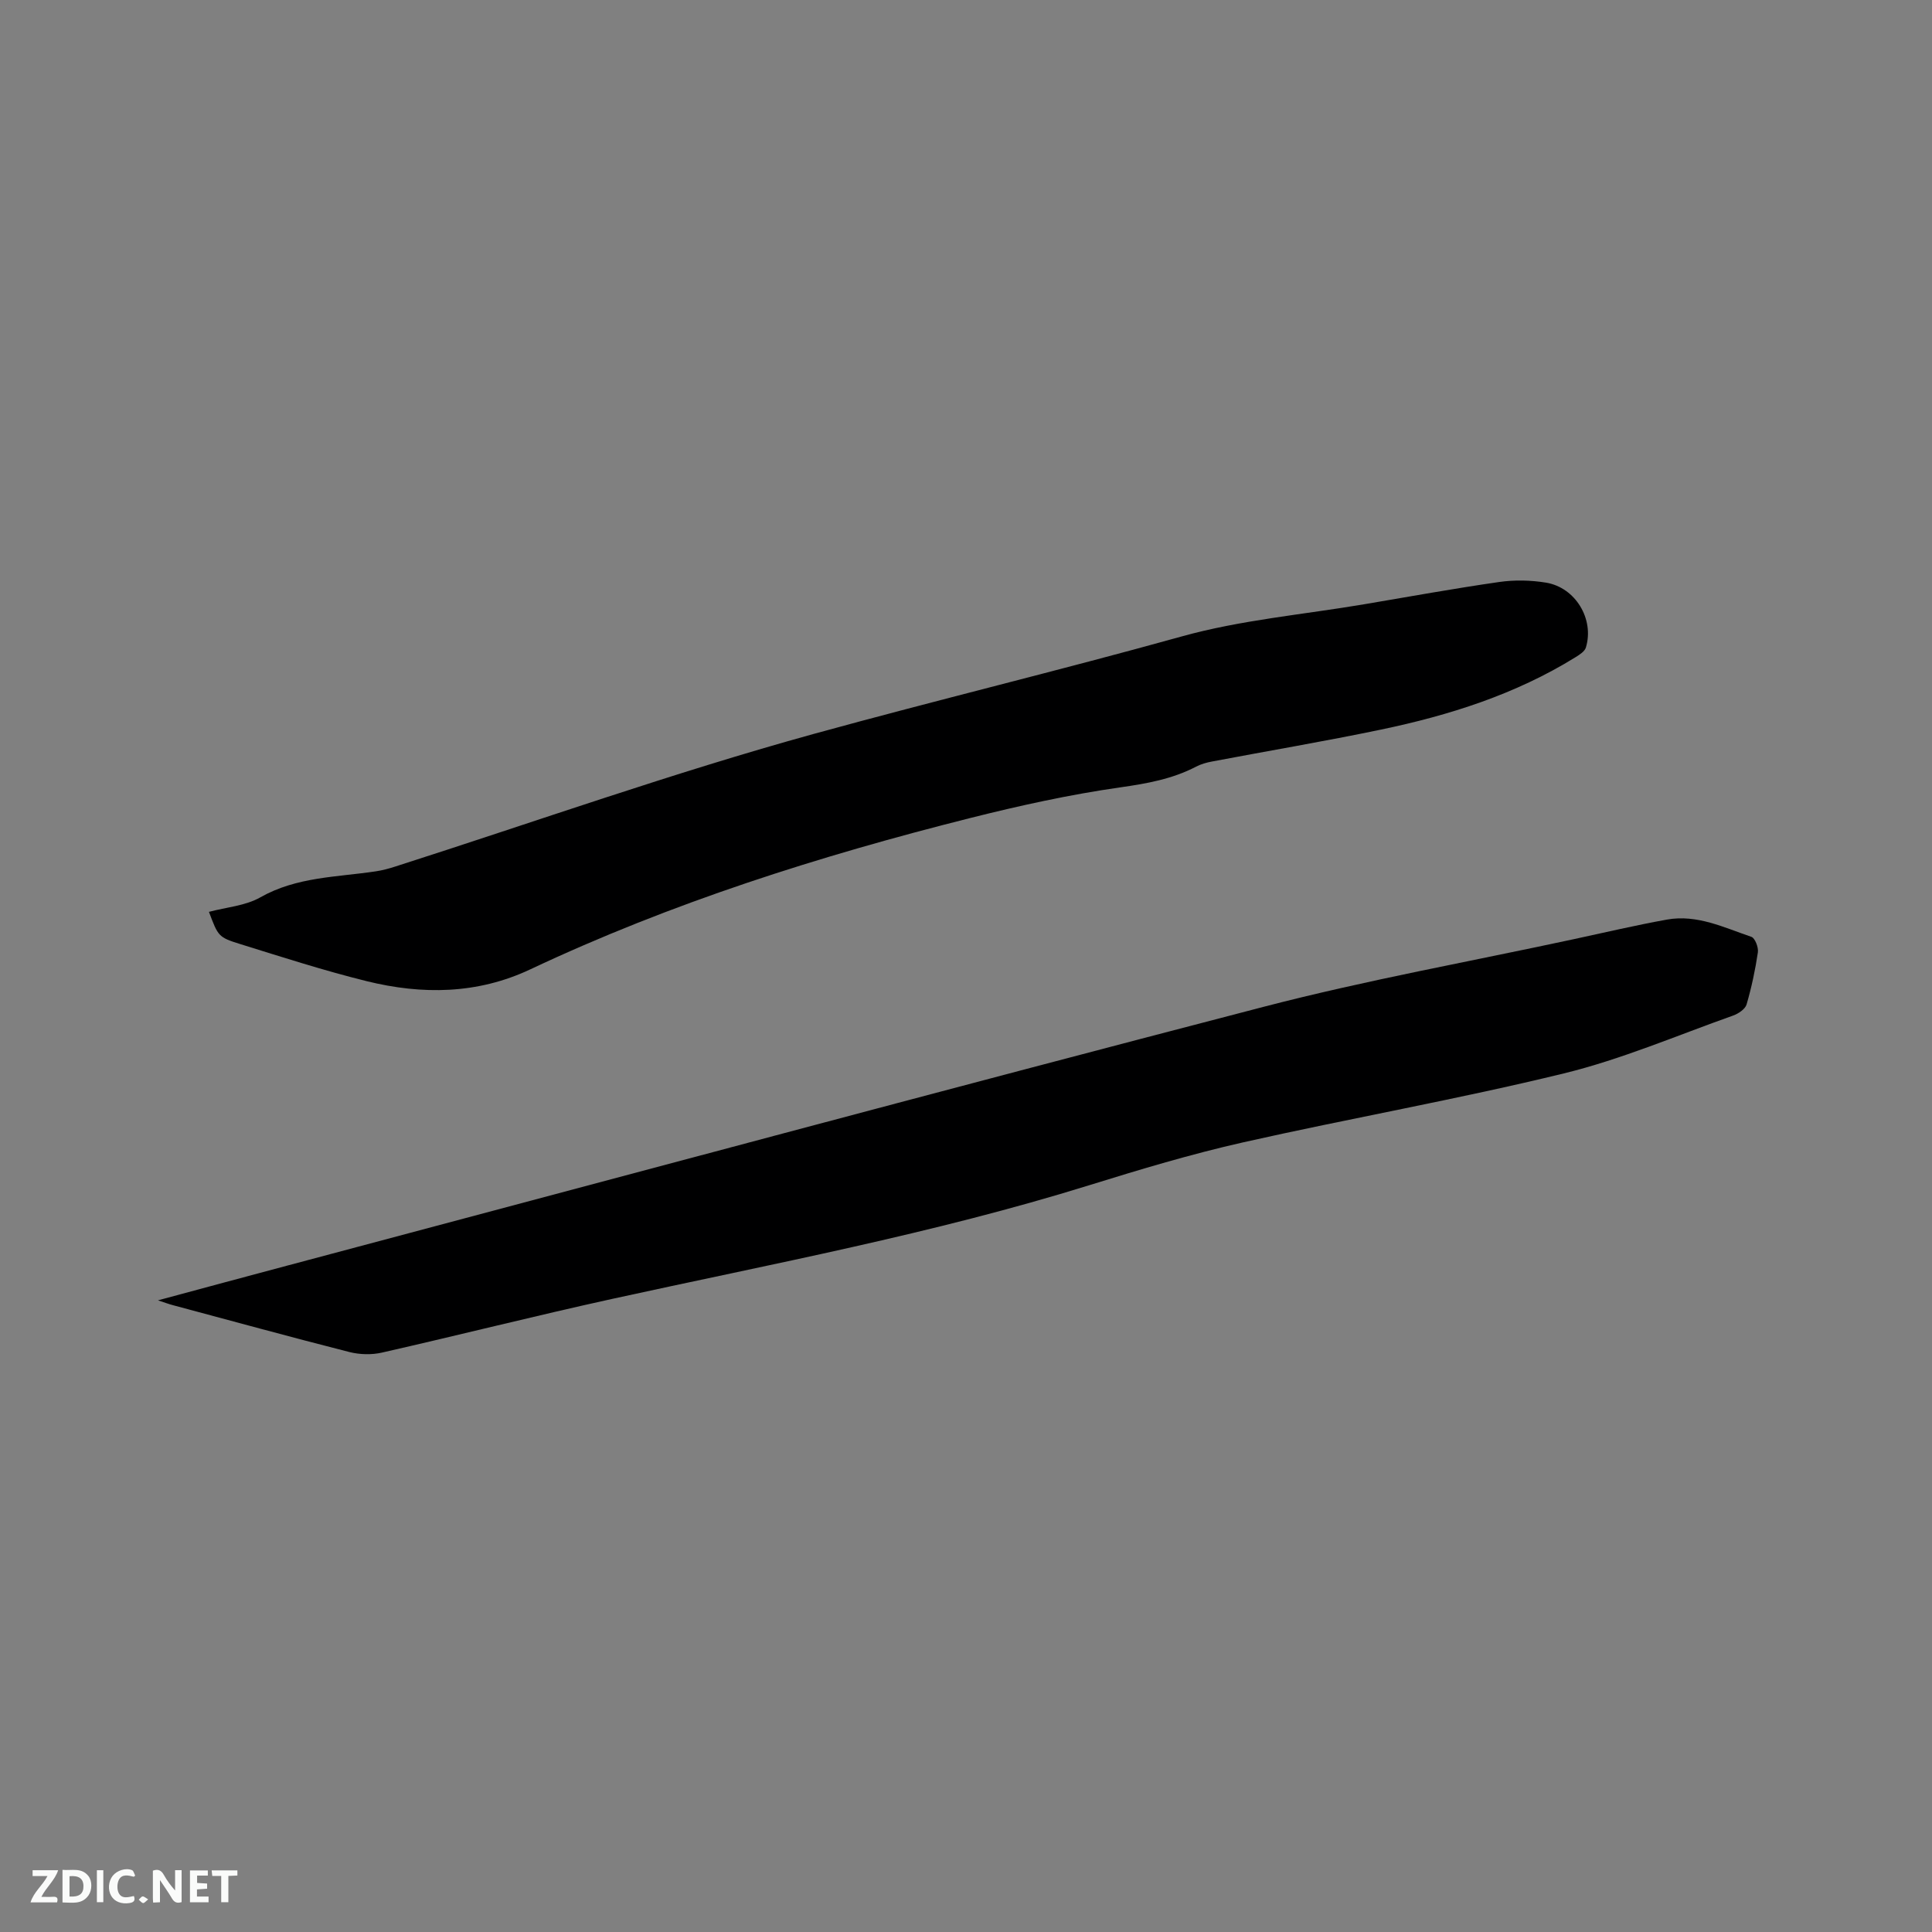
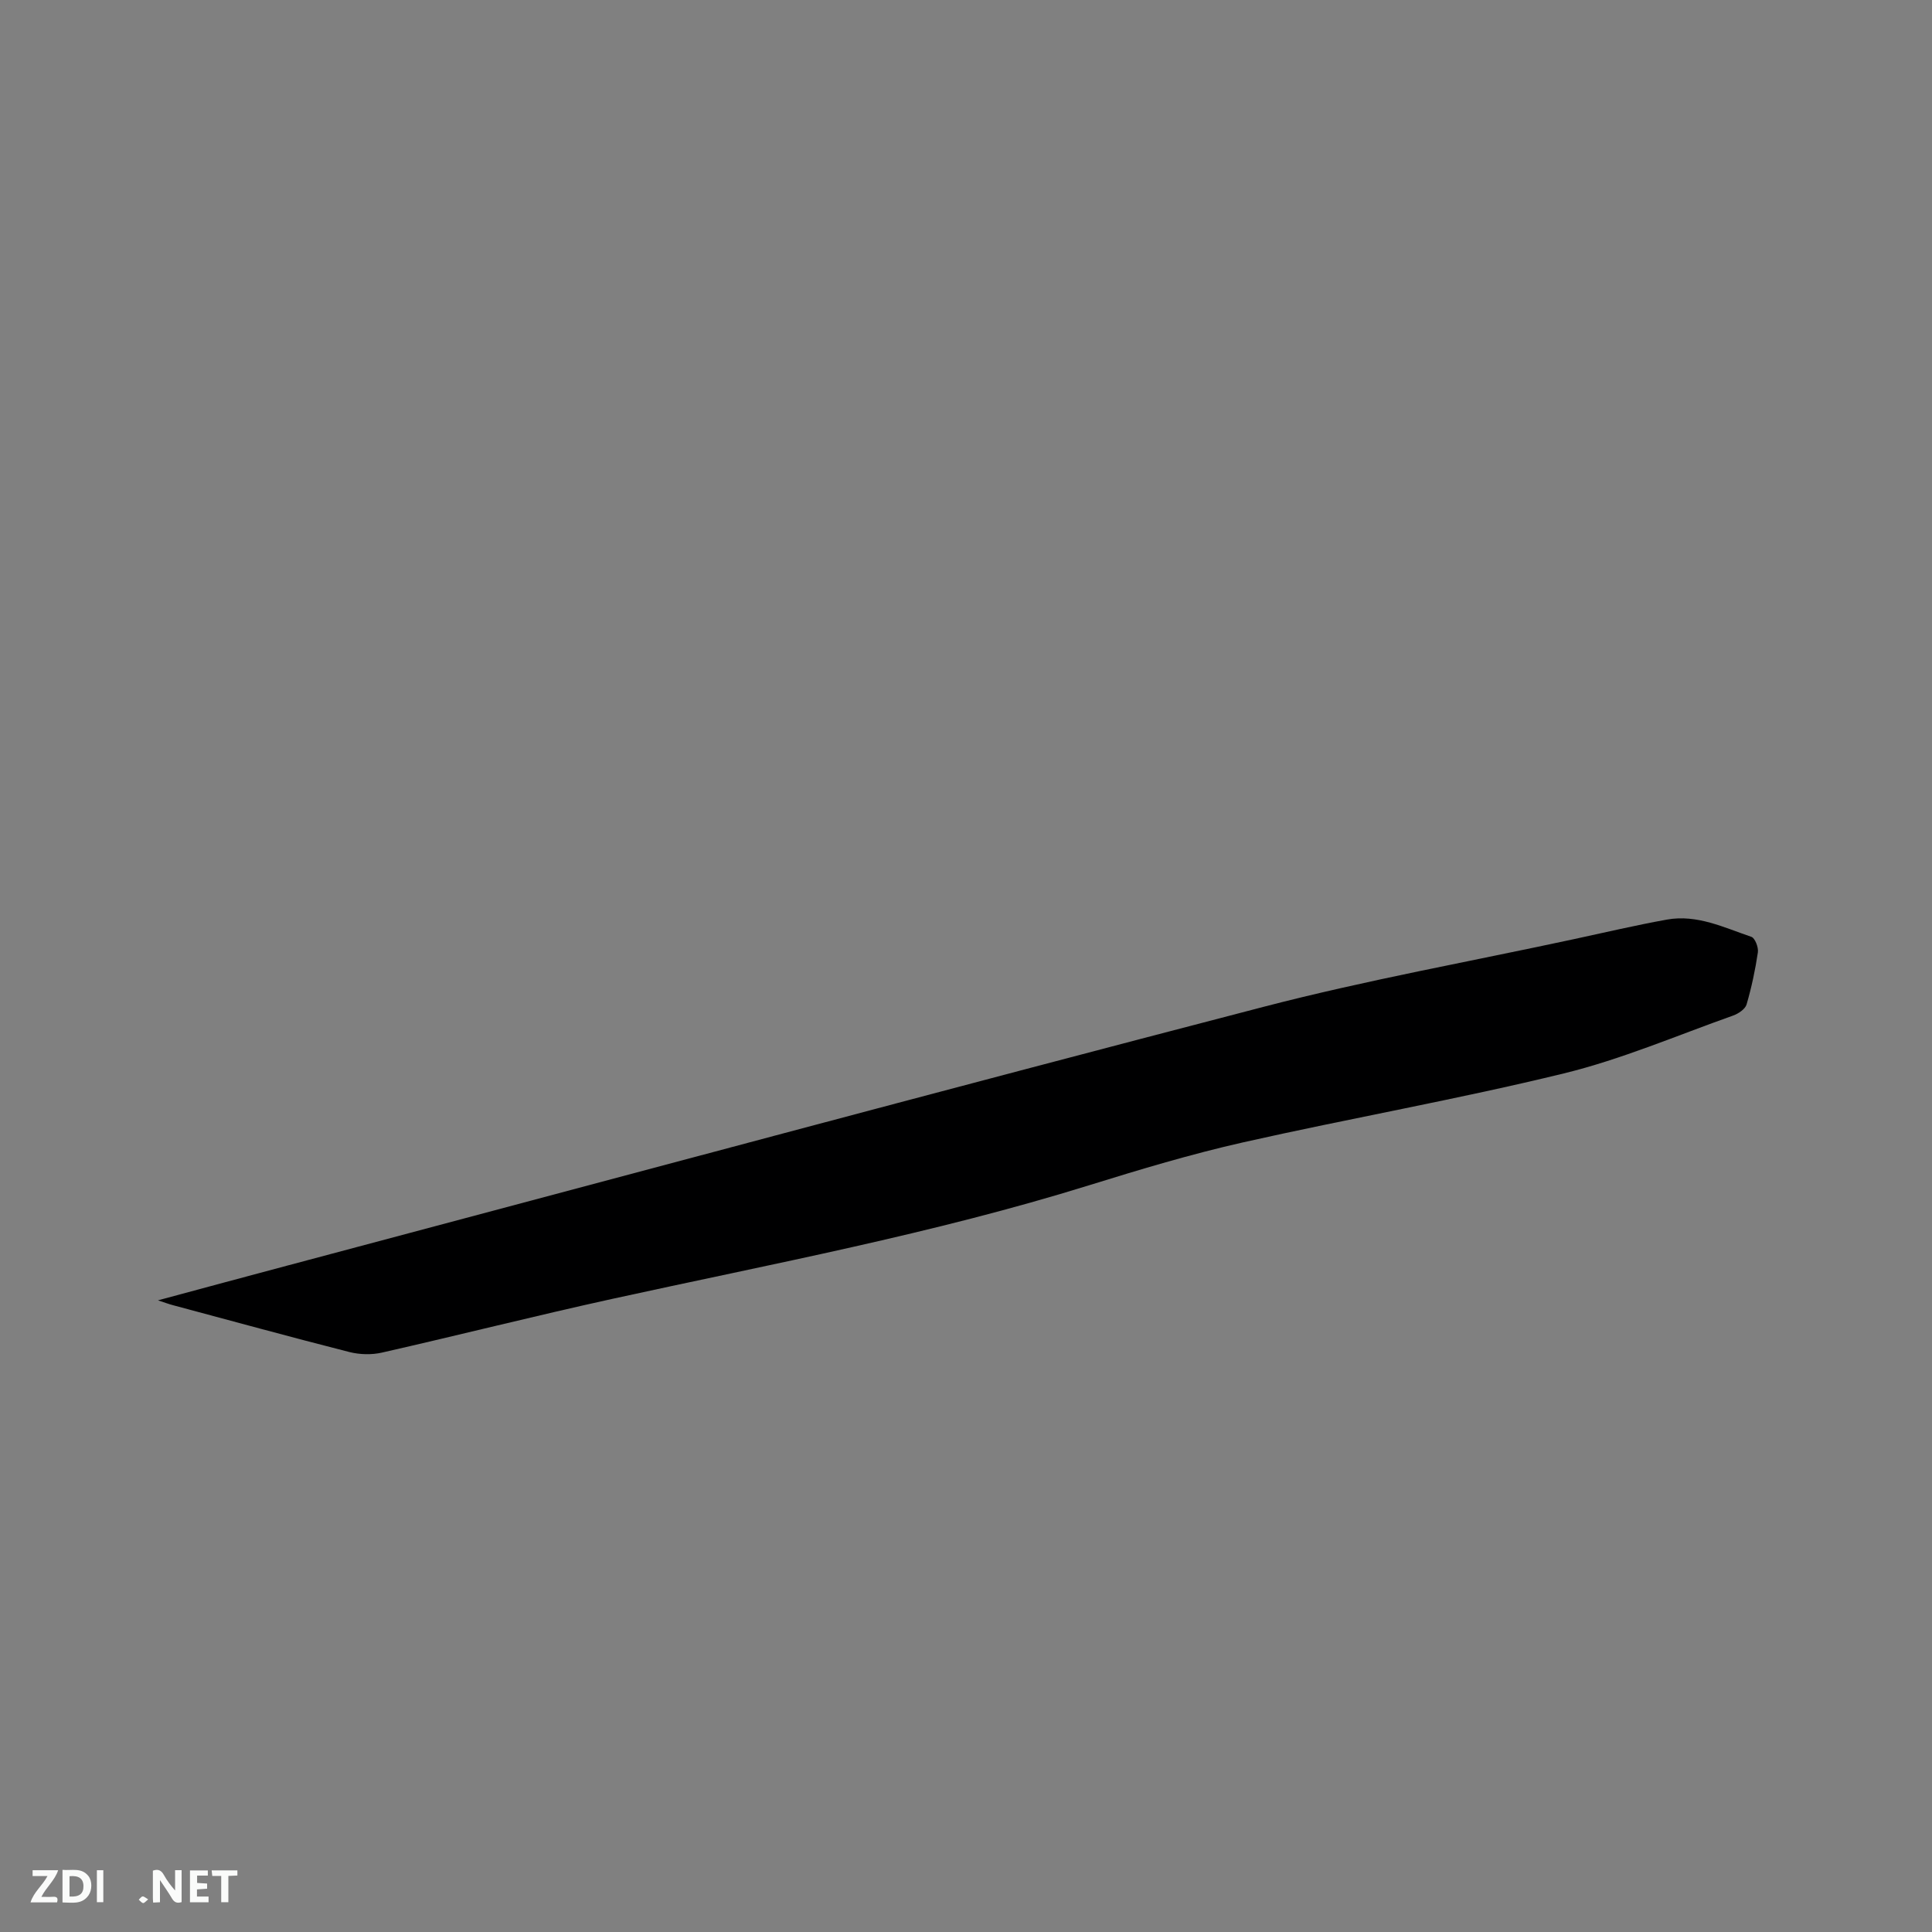
<svg xmlns="http://www.w3.org/2000/svg" enable-background="new 0 0 400 400" viewBox="0 0 400 400">
  <rect x="0" y="0" width="400" height="400" fill="#808080" stroke="none" />
  <path d="m32.71 269.22c9.45-2.54 18.17-4.91 26.91-7.23 67.32-17.9 134.58-36.02 202-53.54 21.19-5.51 42.81-9.39 64.24-14.01 6.42-1.38 12.81-2.89 19.27-4.05 6.22-1.12 11.81 1.65 17.47 3.57.76.26 1.5 2.19 1.35 3.21-.54 3.64-1.31 7.26-2.34 10.79-.28.96-1.68 1.9-2.76 2.29-11.65 4.13-23.12 9.07-35.08 11.99-21.99 5.37-44.33 9.3-66.43 14.28-10.72 2.42-21.3 5.6-31.8 8.86-32.42 10.08-65.74 16.29-98.83 23.55-15.92 3.5-31.73 7.5-47.63 11.11-2.14.49-4.62.42-6.76-.12-12.21-3.11-24.36-6.44-36.53-9.7-.8-.21-1.57-.5-3.08-1z" fill="#000001" />
-   <path d="m43.26 188.79c3.58-.96 7.53-1.24 10.63-3 7.53-4.27 15.82-4.17 23.92-5.39 1.35-.2 2.69-.56 3.99-.98 28.91-9.25 57.55-19.44 86.78-27.5 25.28-6.96 50.79-13.12 76.07-20.15 12.28-3.42 25.19-4.53 37.83-6.67 9.29-1.57 18.57-3.26 27.89-4.6 3.18-.46 6.55-.39 9.72.13 6.11 1.01 10.03 7.58 8.25 13.43-.25.83-1.34 1.51-2.18 2.03-12.42 7.68-26.12 12.02-40.27 14.97-11.6 2.42-23.29 4.39-34.94 6.6-1.13.21-2.29.53-3.3 1.06-4.95 2.58-10.2 3.51-15.74 4.3-10.44 1.49-20.81 3.77-31.06 6.35-31.23 7.86-61.85 17.56-91.07 31.33-10.95 5.16-22.4 5.27-33.86 2.44-8.82-2.18-17.49-4.98-26.18-7.68-4.57-1.41-4.58-1.65-6.48-6.67z" fill="#000001" />
  <g fill="#fafbfa">
    <path d="m37.59 393.81c-.92.31-1.52.05-2-.78-.7-1.2-1.52-2.34-2.47-3.78v4.59c-.55.03-.95.05-1.41.07-.03-.37-.06-.64-.06-.91 0-1.91 0-3.81 0-5.7 1.13-.41 1.77-.03 2.29.91.62 1.11 1.38 2.14 2.31 3.19v-4.2h1.35v6.61z" />
    <path d="m12.94 393.88v-6.75c1.9.19 3.93-.54 5.37 1.29.8 1.01.78 2.88.03 3.97-1.37 1.97-3.4 1.51-5.4 1.49m1.45-1.22c2.04.12 2.92-.58 2.89-2.21-.03-1.51-.98-2.19-2.89-2z" />
    <path d="m11.81 393.87h-5.49c.68-2.18 2.47-3.48 3.51-5.45h-3.08v-1.21h5.29c-.71 2.13-2.44 3.48-3.47 5.51.86 0 1.63.04 2.39-.01.79-.05 1.14.21.85 1.16" />
    <path d="m39.33 393.86v-6.61h3.7v1.07h-2.22v1.52c.68.04 1.34.09 2.07.13v1.07c-.72.05-1.38.09-2.1.14v1.48h2.4v1.19h-3.85z" />
-     <path d="m27.71 388.56c-1.15-.3-2.46-.61-3.1.64-.37.73-.41 1.93-.06 2.67.63 1.35 1.99.93 3.17.68.35.94-.01 1.32-.93 1.46-1.62.25-3.05-.27-3.76-1.48-.73-1.24-.6-3.03.31-4.17.88-1.11 2.71-1.7 4-1.16.32.13.44.74.65 1.12-.1.08-.19.16-.28.24" />
    <path d="m49.15 387.24v1.07c-.59.02-1.17.05-1.87.08v5.44h-1.48v-5.44h-1.85c-.05-.4-.08-.73-.13-1.15z" />
    <path d="m20.06 387.21h1.33v6.62h-1.33z" />
    <path d="m30.68 393.25c-.49.38-.8.79-1.05.76-.32-.05-.6-.45-.9-.7.26-.24.51-.64.8-.67.29-.04.62.3 1.15.61" />
  </g>
</svg>